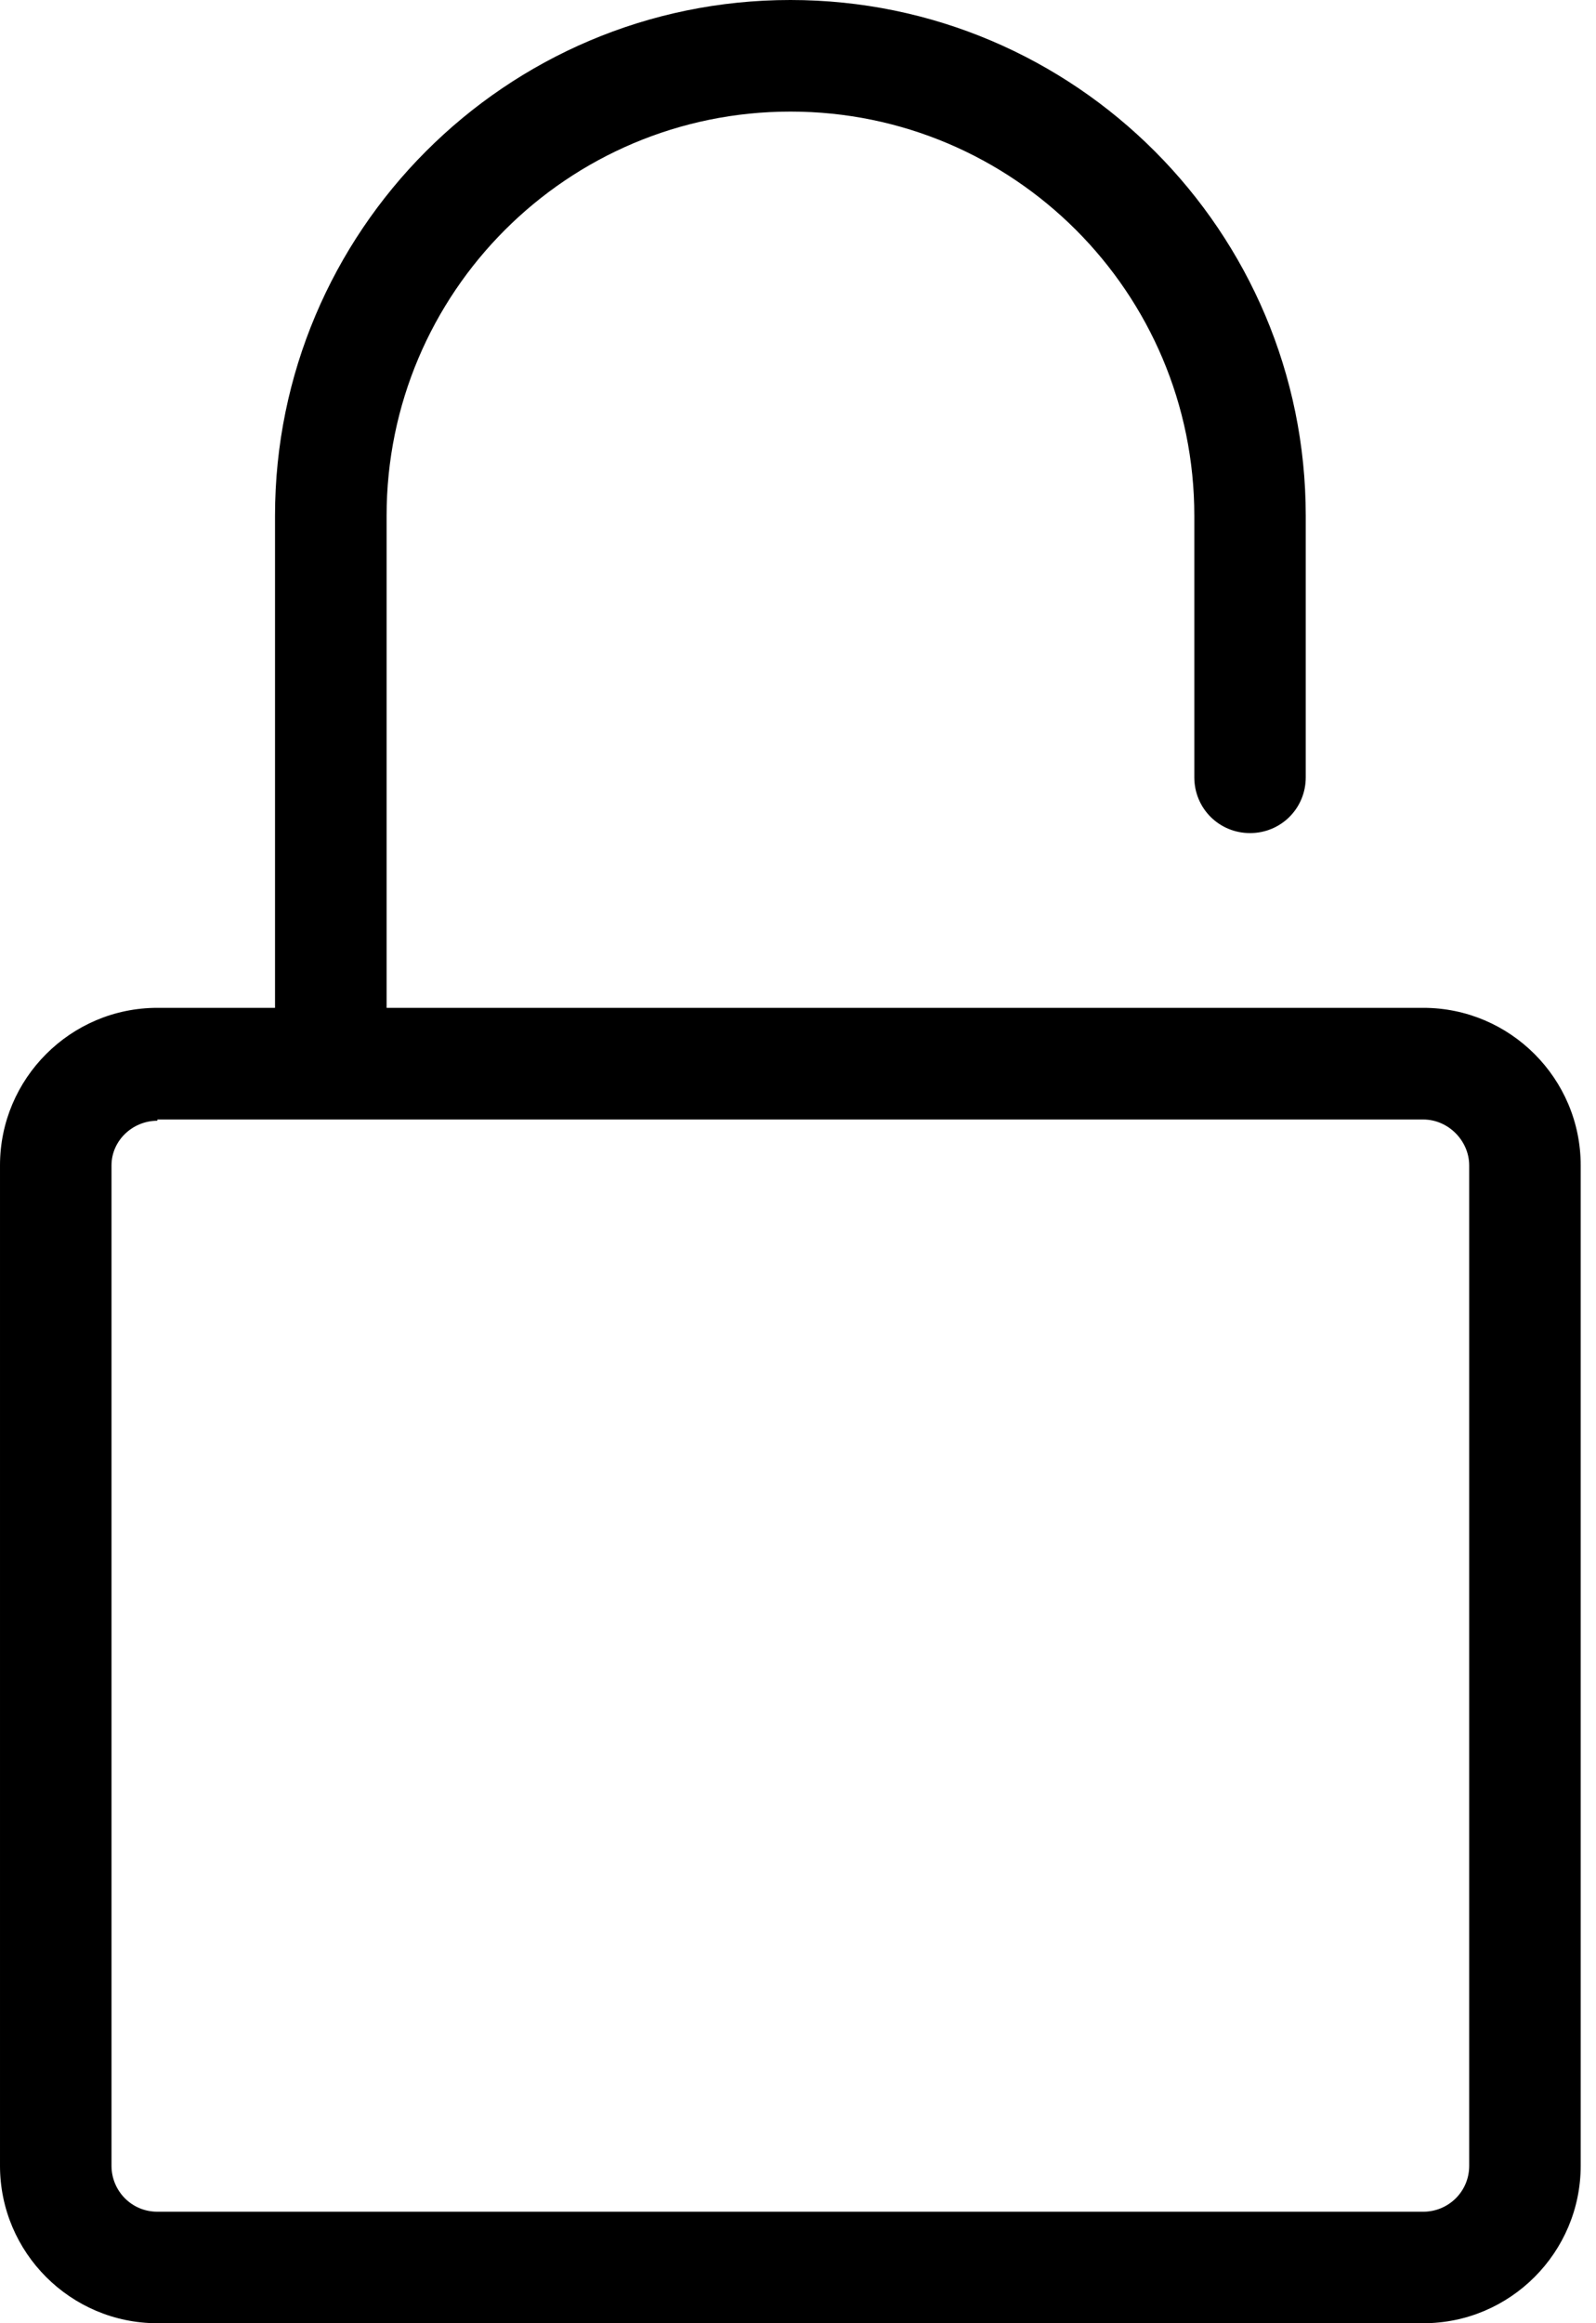
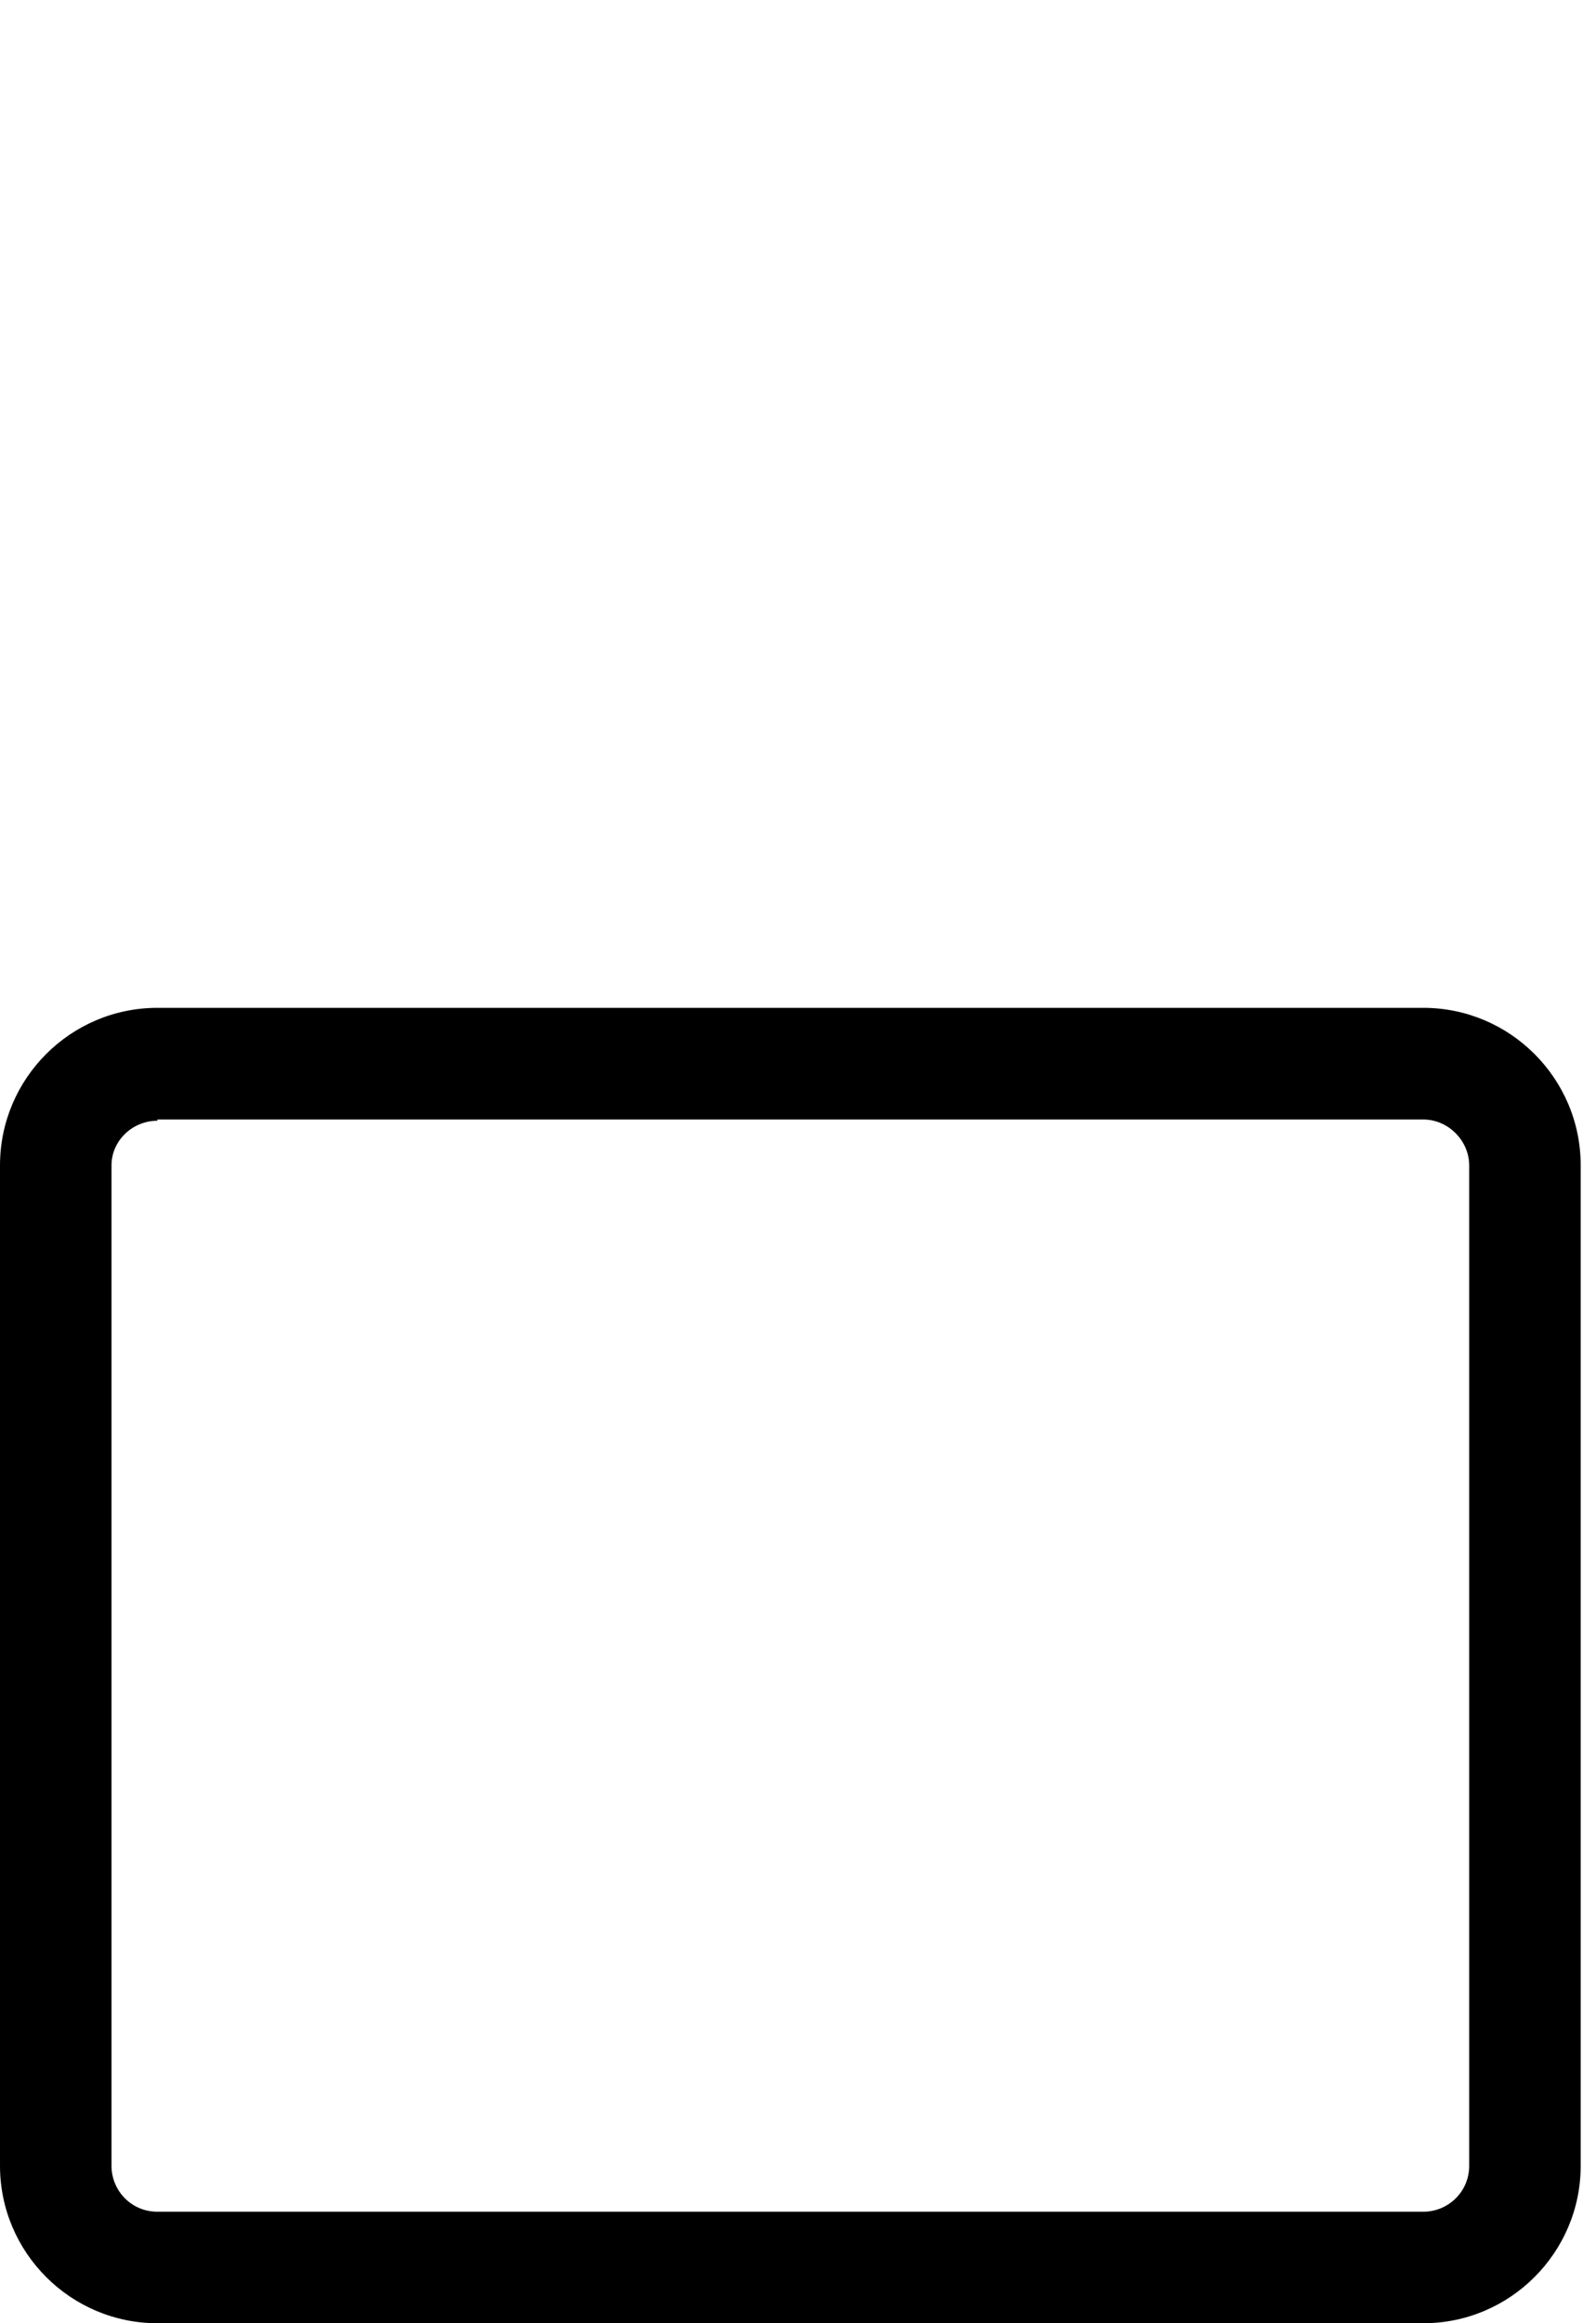
<svg xmlns="http://www.w3.org/2000/svg" version="1.1" width="22" height="32" viewBox="0 0 22 32">
  <path d="M19.62 32h-17.451c-1.195 0-2.169-0.973-2.169-2.169v-13.78c0-1.195 0.973-2.169 2.169-2.169h17.451c1.195 0 2.169 0.973 2.169 2.169v13.78c0 1.195-0.973 2.169-2.169 2.169zM2.169 15.437c-0.341 0-0.632 0.273-0.632 0.615v13.78c0 0.341 0.273 0.632 0.632 0.632h17.451c0.341 0 0.632-0.273 0.632-0.632v-13.78c0-0.341-0.29-0.632-0.632-0.632h-17.451z" />
-   <path d="M4.559 15.317c-0.427 0-0.768-0.341-0.768-0.768v-7.445c0-3.91 3.176-7.104 7.104-7.104s7.104 3.193 7.104 7.104v3.603c0 0.427-0.341 0.768-0.768 0.768s-0.768-0.341-0.768-0.768v-3.603c0-3.074-2.493-5.567-5.567-5.567s-5.567 2.493-5.567 5.567v7.445c0 0.427-0.341 0.768-0.768 0.768z" />
</svg>